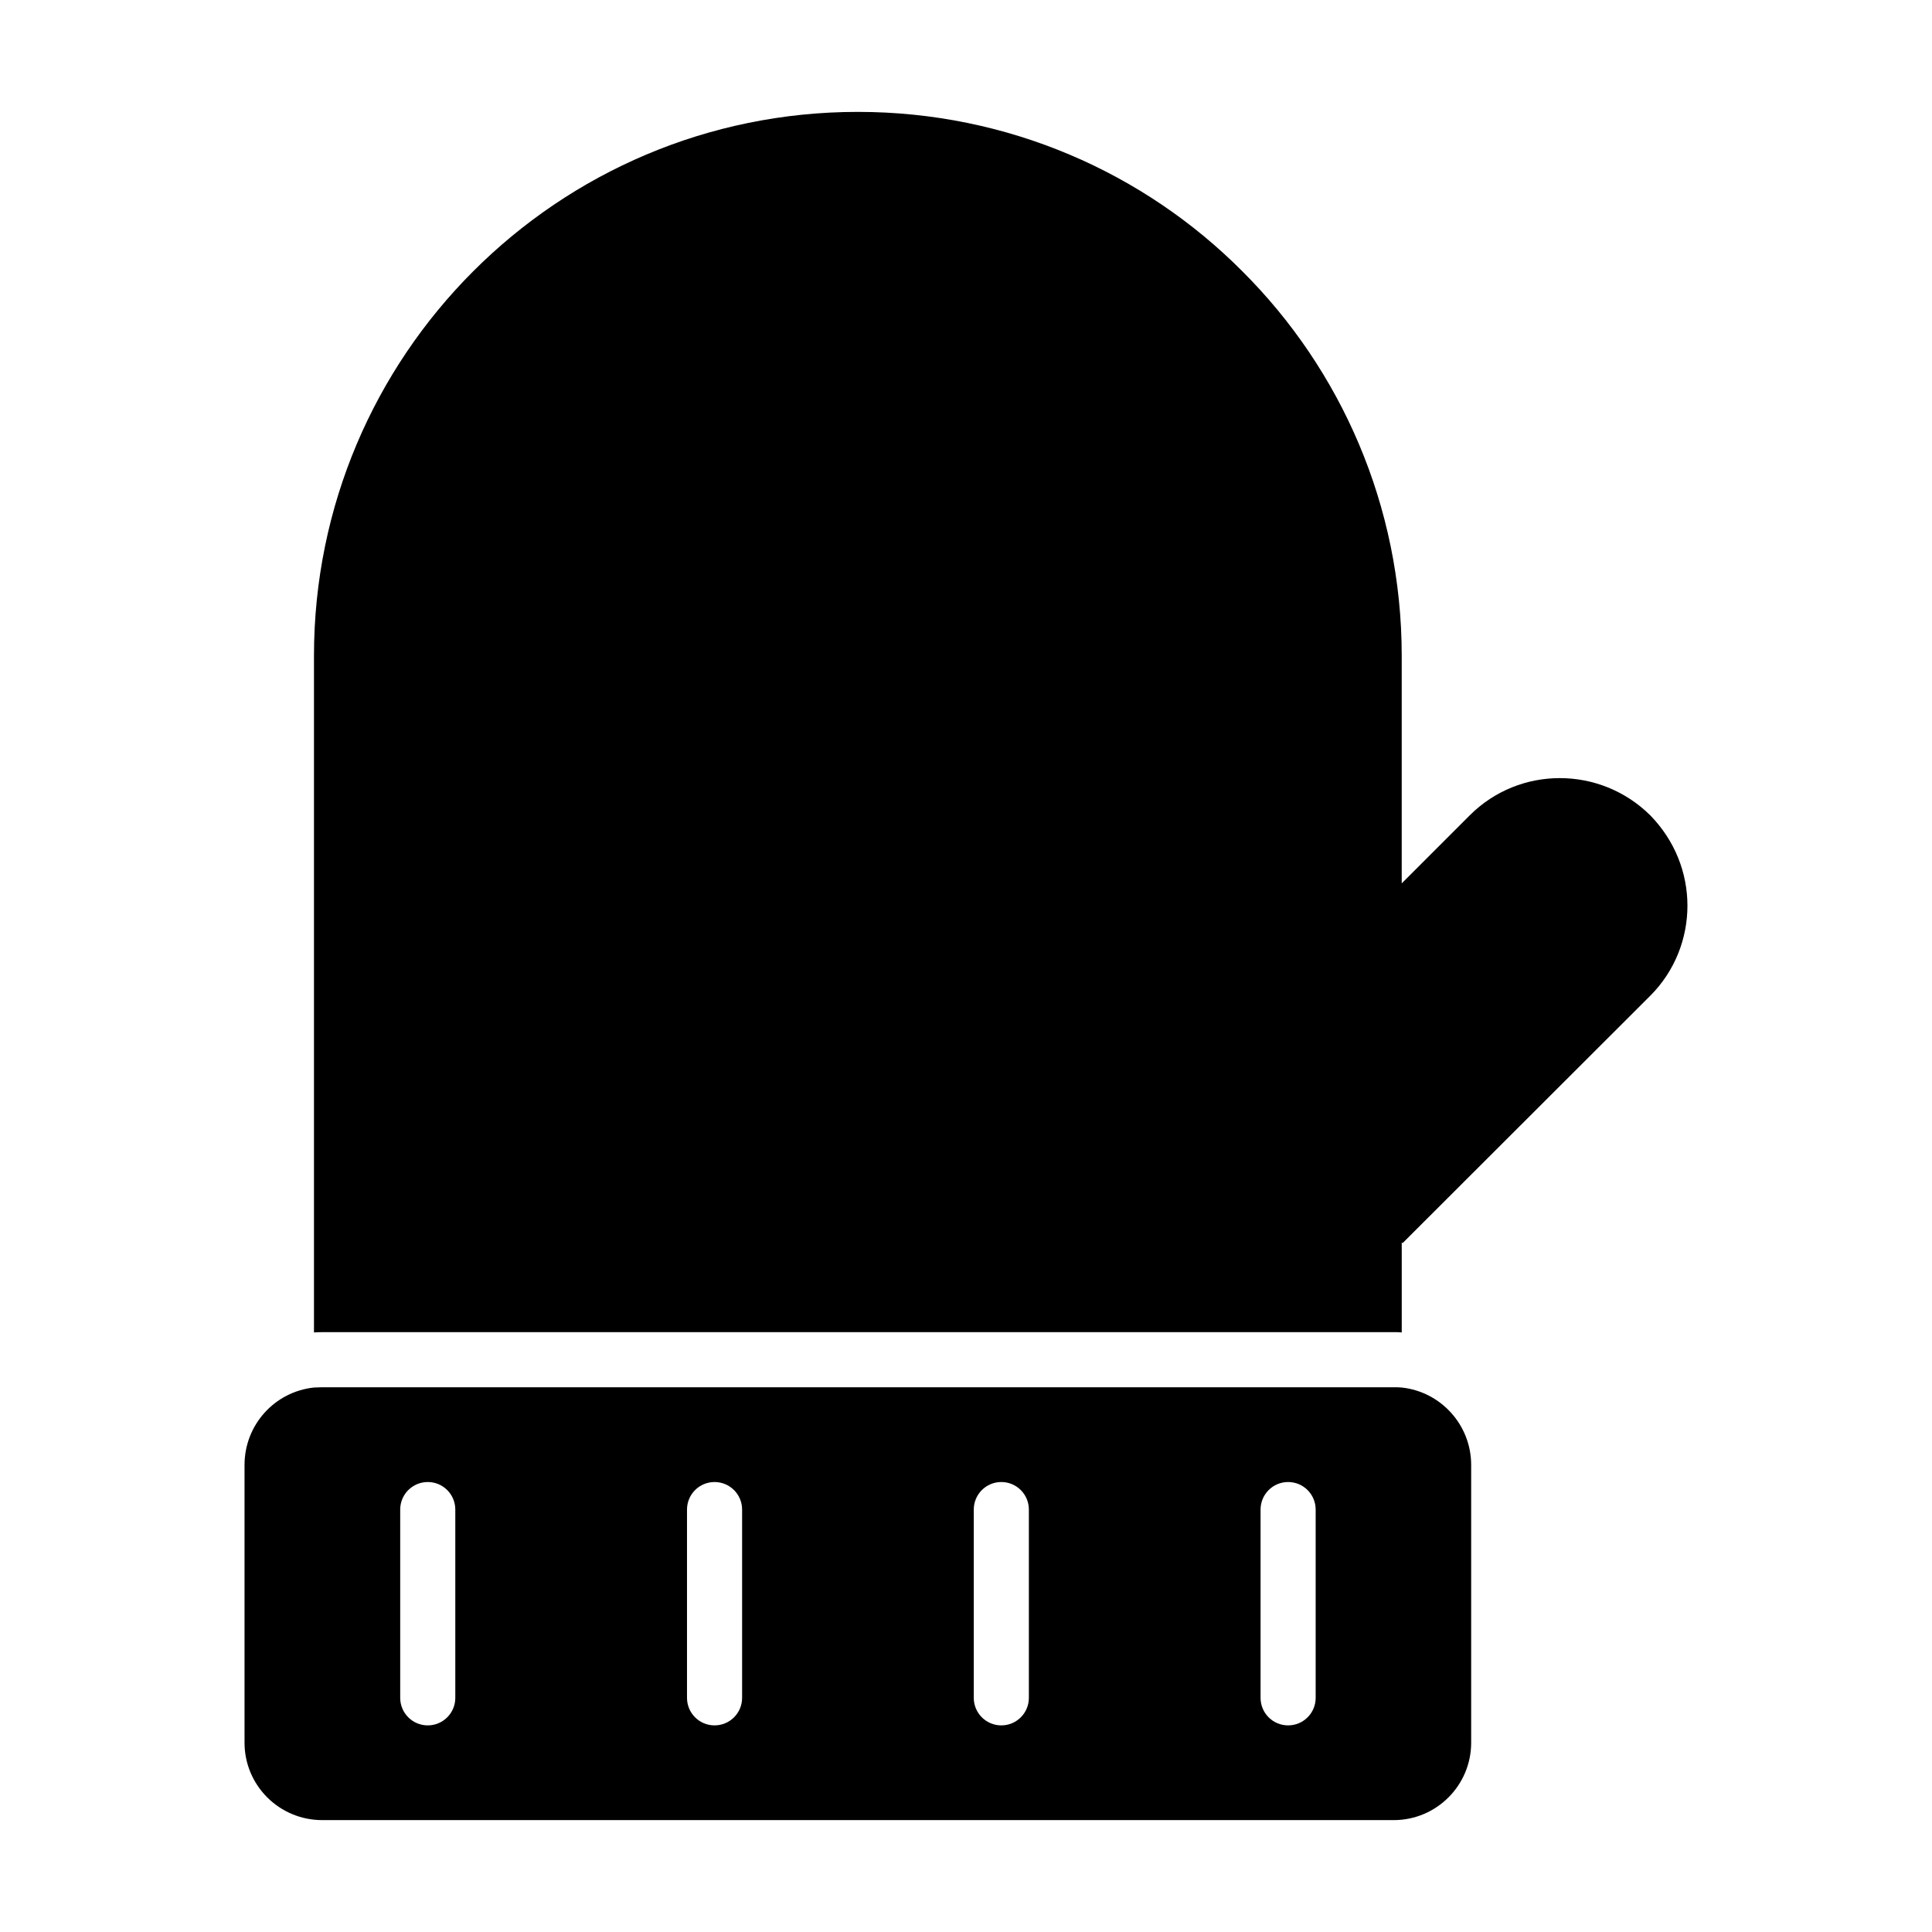
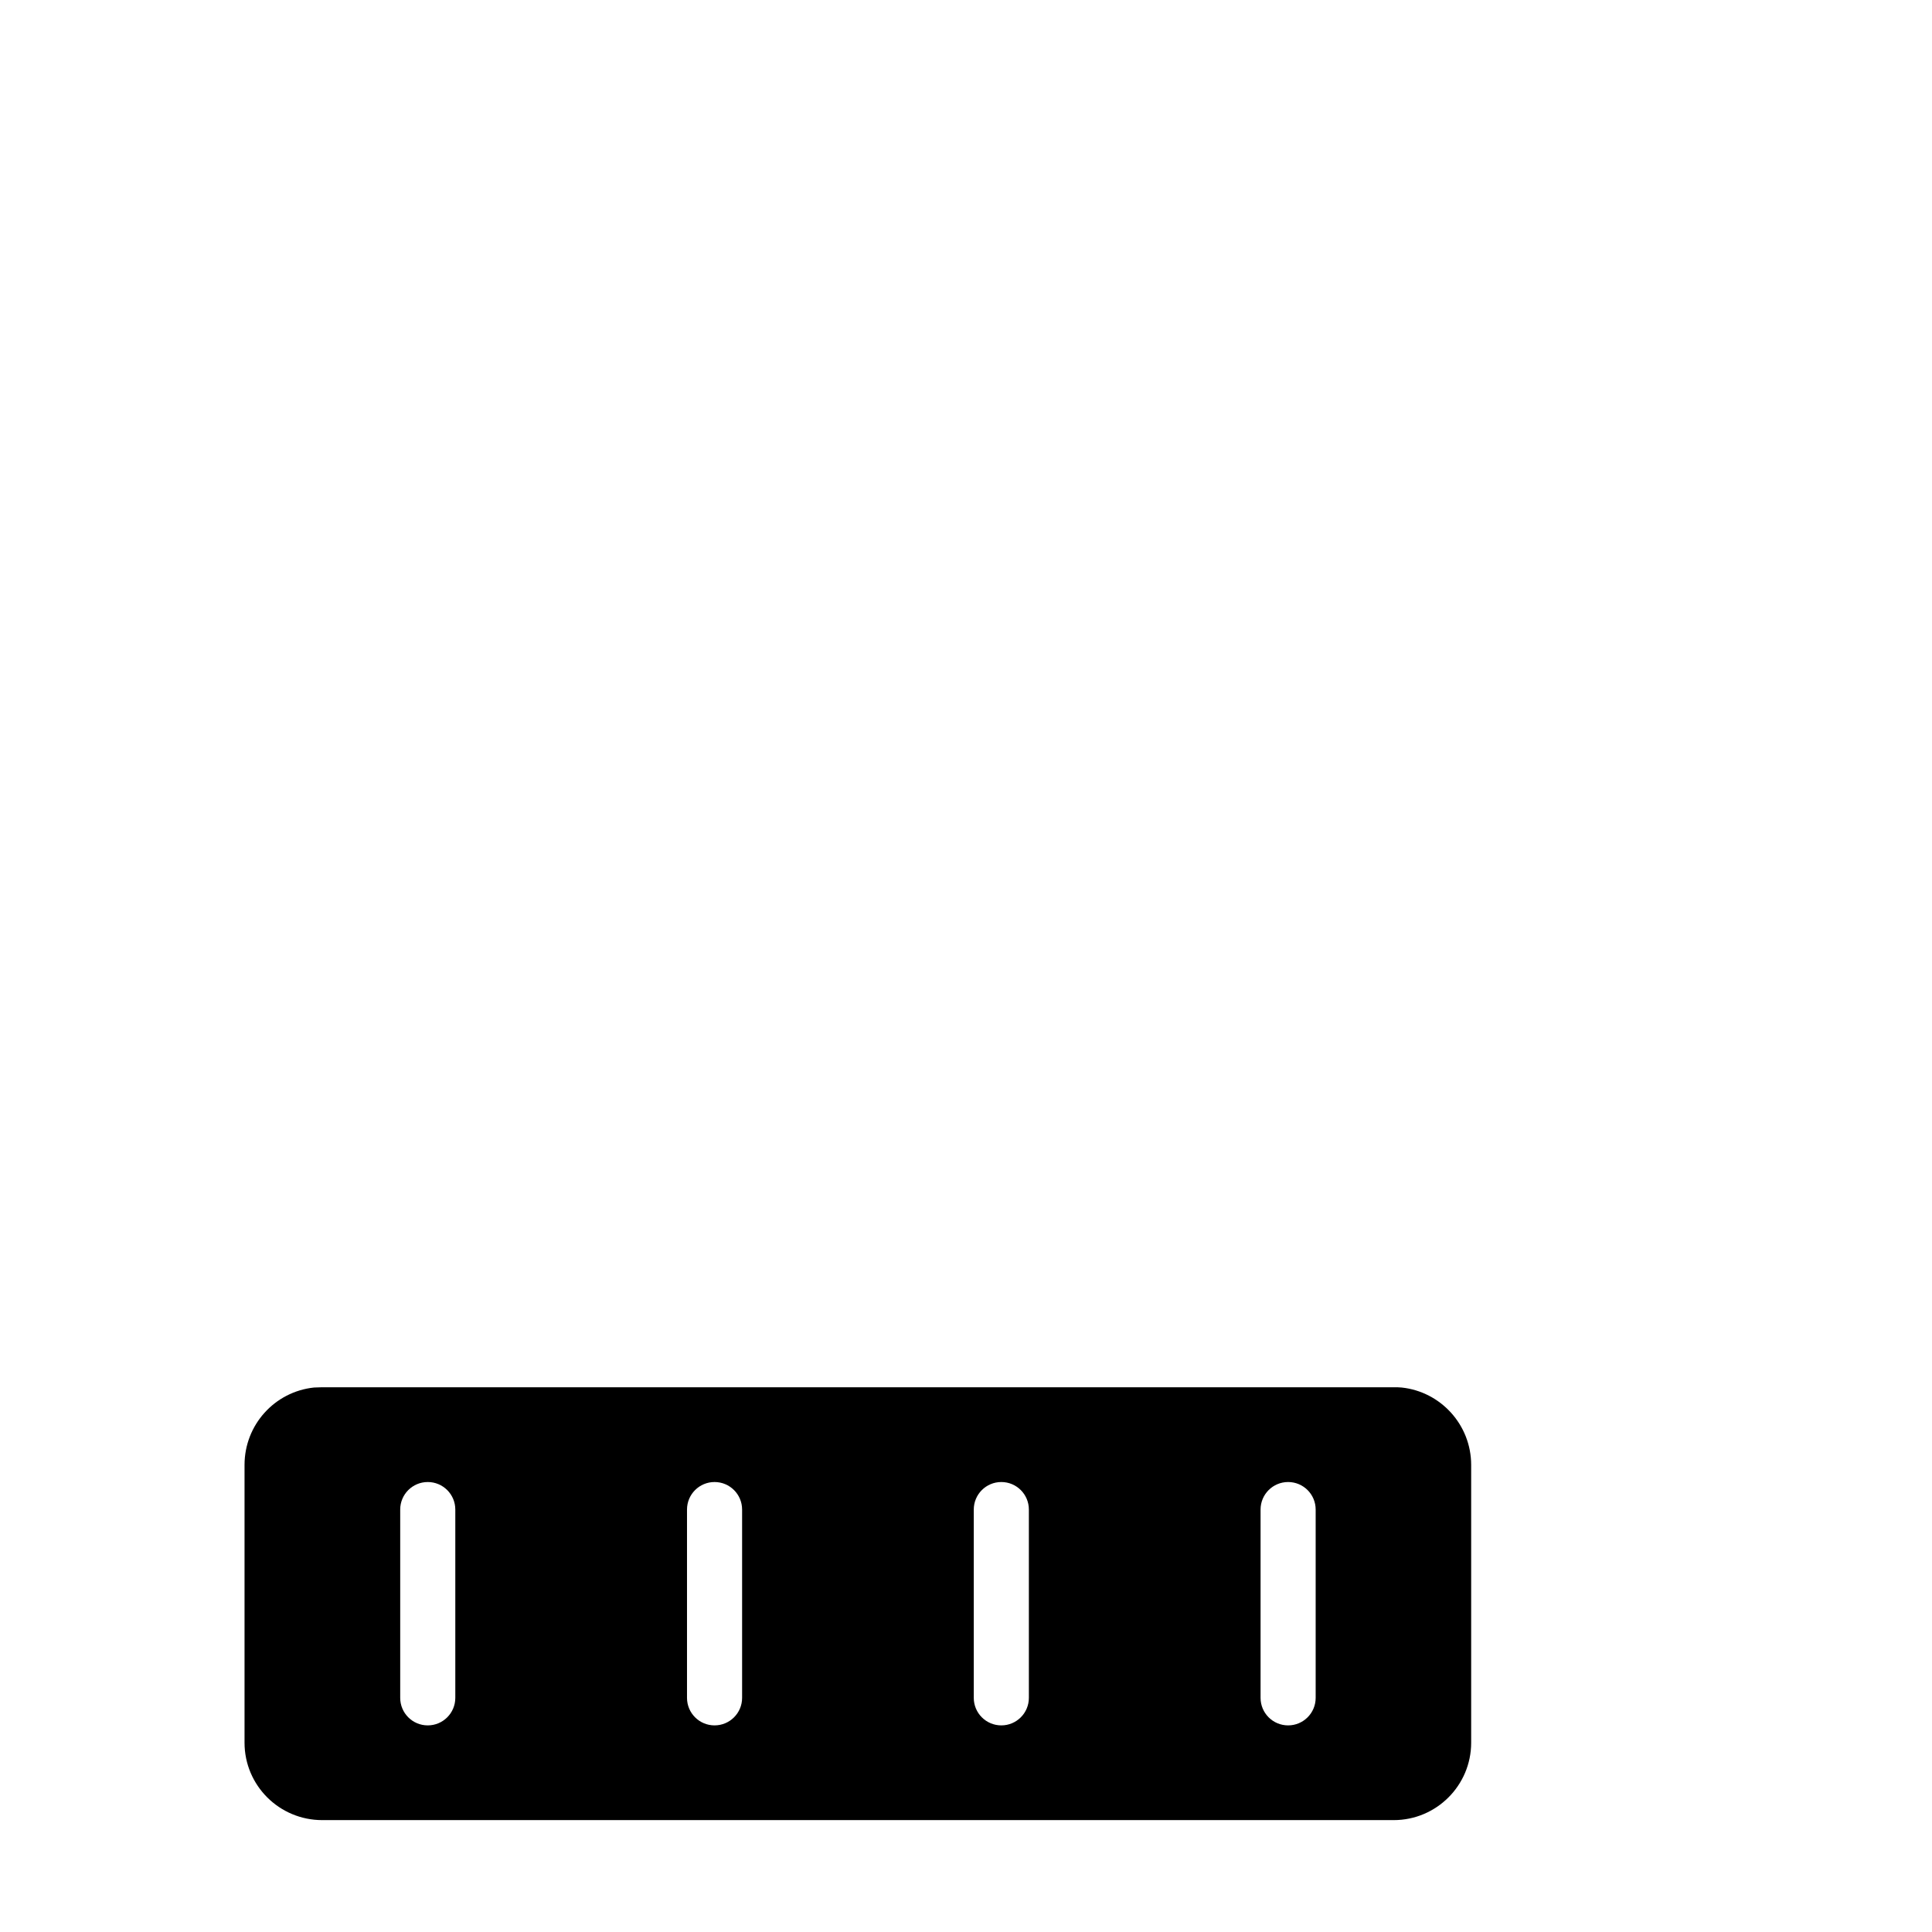
<svg xmlns="http://www.w3.org/2000/svg" fill="#000000" width="800px" height="800px" version="1.1" viewBox="144 144 512 512">
  <g>
-     <path d="m591.19 384.01c0 8.617-3.285 17.305-9.855 23.875l-65.641 65.566-0.219-0.219v23.875c-0.73-0.074-1.391-0.074-2.117-0.074l-283.96 0.004c-0.367 0-1.461 0-2.191 0.074v-179.33c0-79.512 64.473-144.13 144.13-144.13 39.793 0 75.938 16.137 101.93 42.277 26.066 25.992 42.203 62.137 42.203 101.86v60.312l18.035-18.035c13.145-13.145 34.535-13.145 47.824 0 6.574 6.719 9.859 15.336 9.859 23.949z" />
    <path d="m515.47 511.71c-0.73-0.074-1.391-0.074-2.117-0.074h-283.96c-0.73 0-1.461 0.074-2.191 0.074-10.371 1.094-18.398 9.855-18.398 20.52v73.602c0 11.316 9.199 20.516 20.59 20.516h283.96c11.316 0 20.52-9.199 20.52-20.516v-73.605c0-10.66-8.105-19.422-18.402-20.516zm-250.81 82.234c0 4.035-3.266 7.301-7.301 7.301-4.035 0-7.301-3.266-7.301-7.301v-49.891c0-4.035 3.266-7.301 7.301-7.301 4.035 0 7.301 3.266 7.301 7.301zm76.004 0c0 4.035-3.266 7.301-7.301 7.301-4.035 0-7.301-3.266-7.301-7.301v-49.891c0-4.035 3.266-7.301 7.301-7.301 4.035 0 7.301 3.266 7.301 7.301zm75.996 0c0 4.035-3.266 7.301-7.301 7.301-4.035 0-7.301-3.266-7.301-7.301v-49.891c0-4.035 3.266-7.301 7.301-7.301 4.035 0 7.301 3.266 7.301 7.301zm76.004 0c0 4.035-3.266 7.301-7.301 7.301-4.035 0-7.301-3.266-7.301-7.301v-49.891c0-4.035 3.266-7.301 7.301-7.301 4.035 0 7.301 3.266 7.301 7.301z" />
  </g>
</svg>